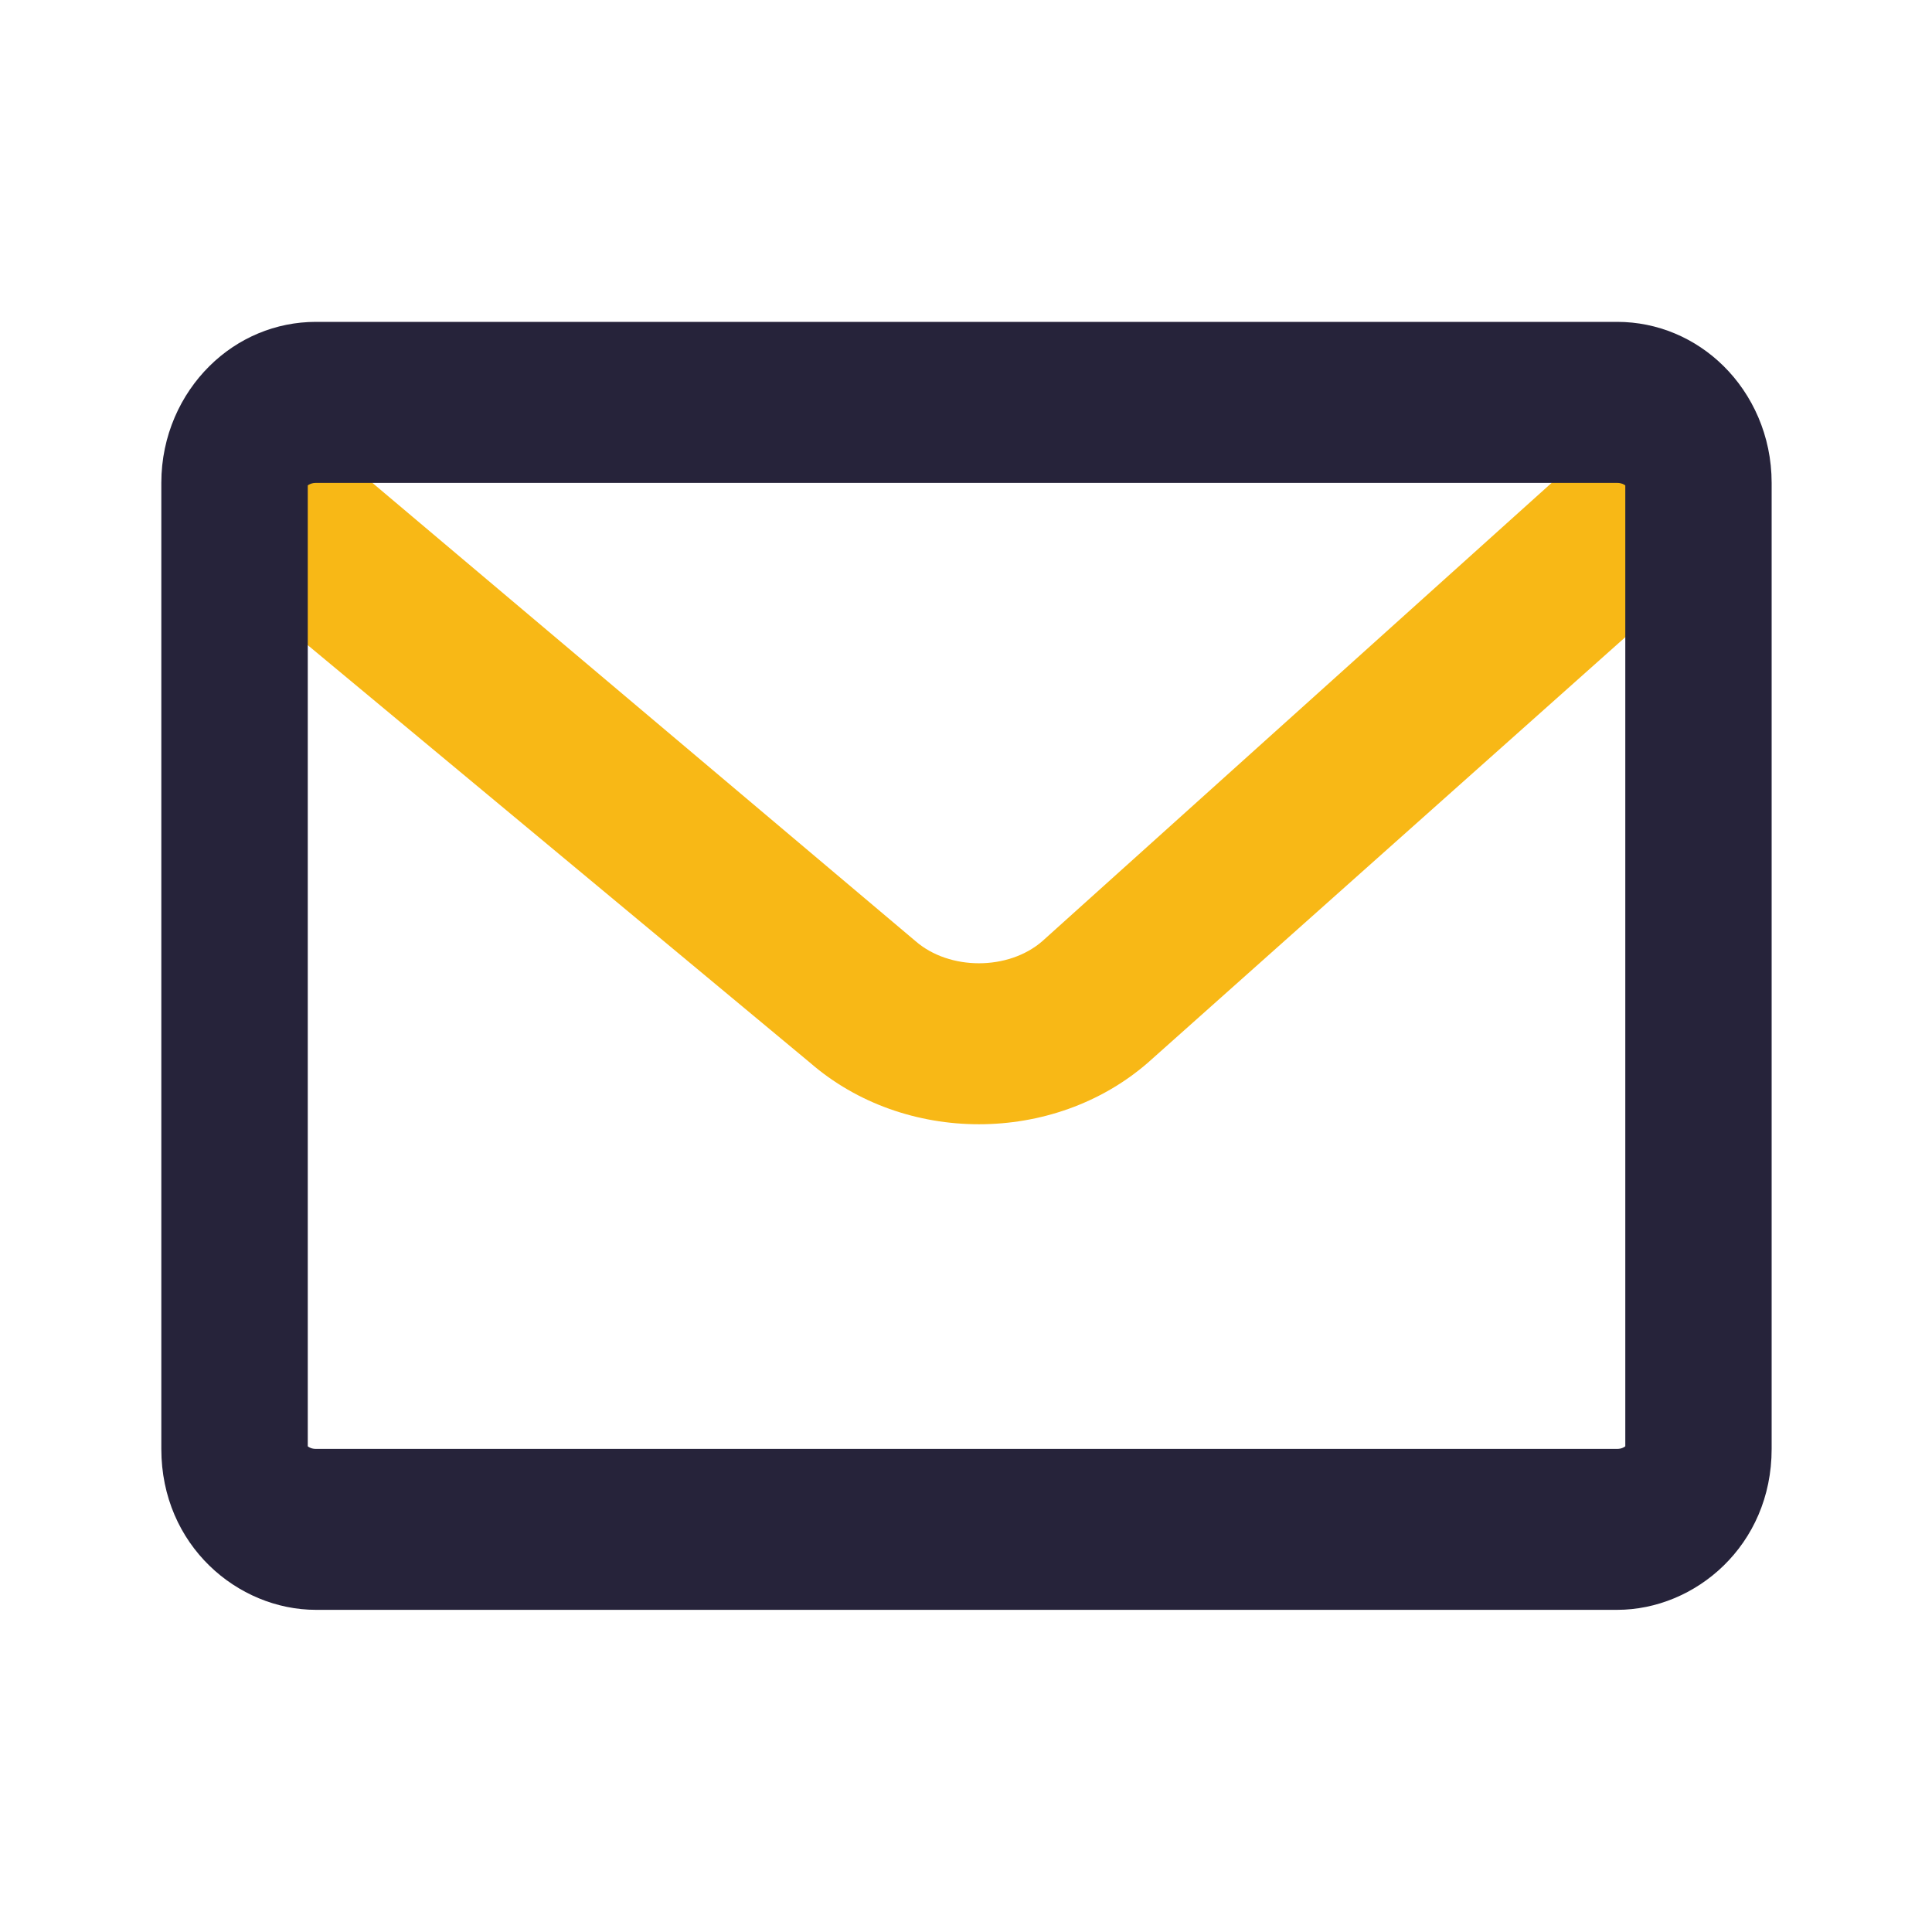
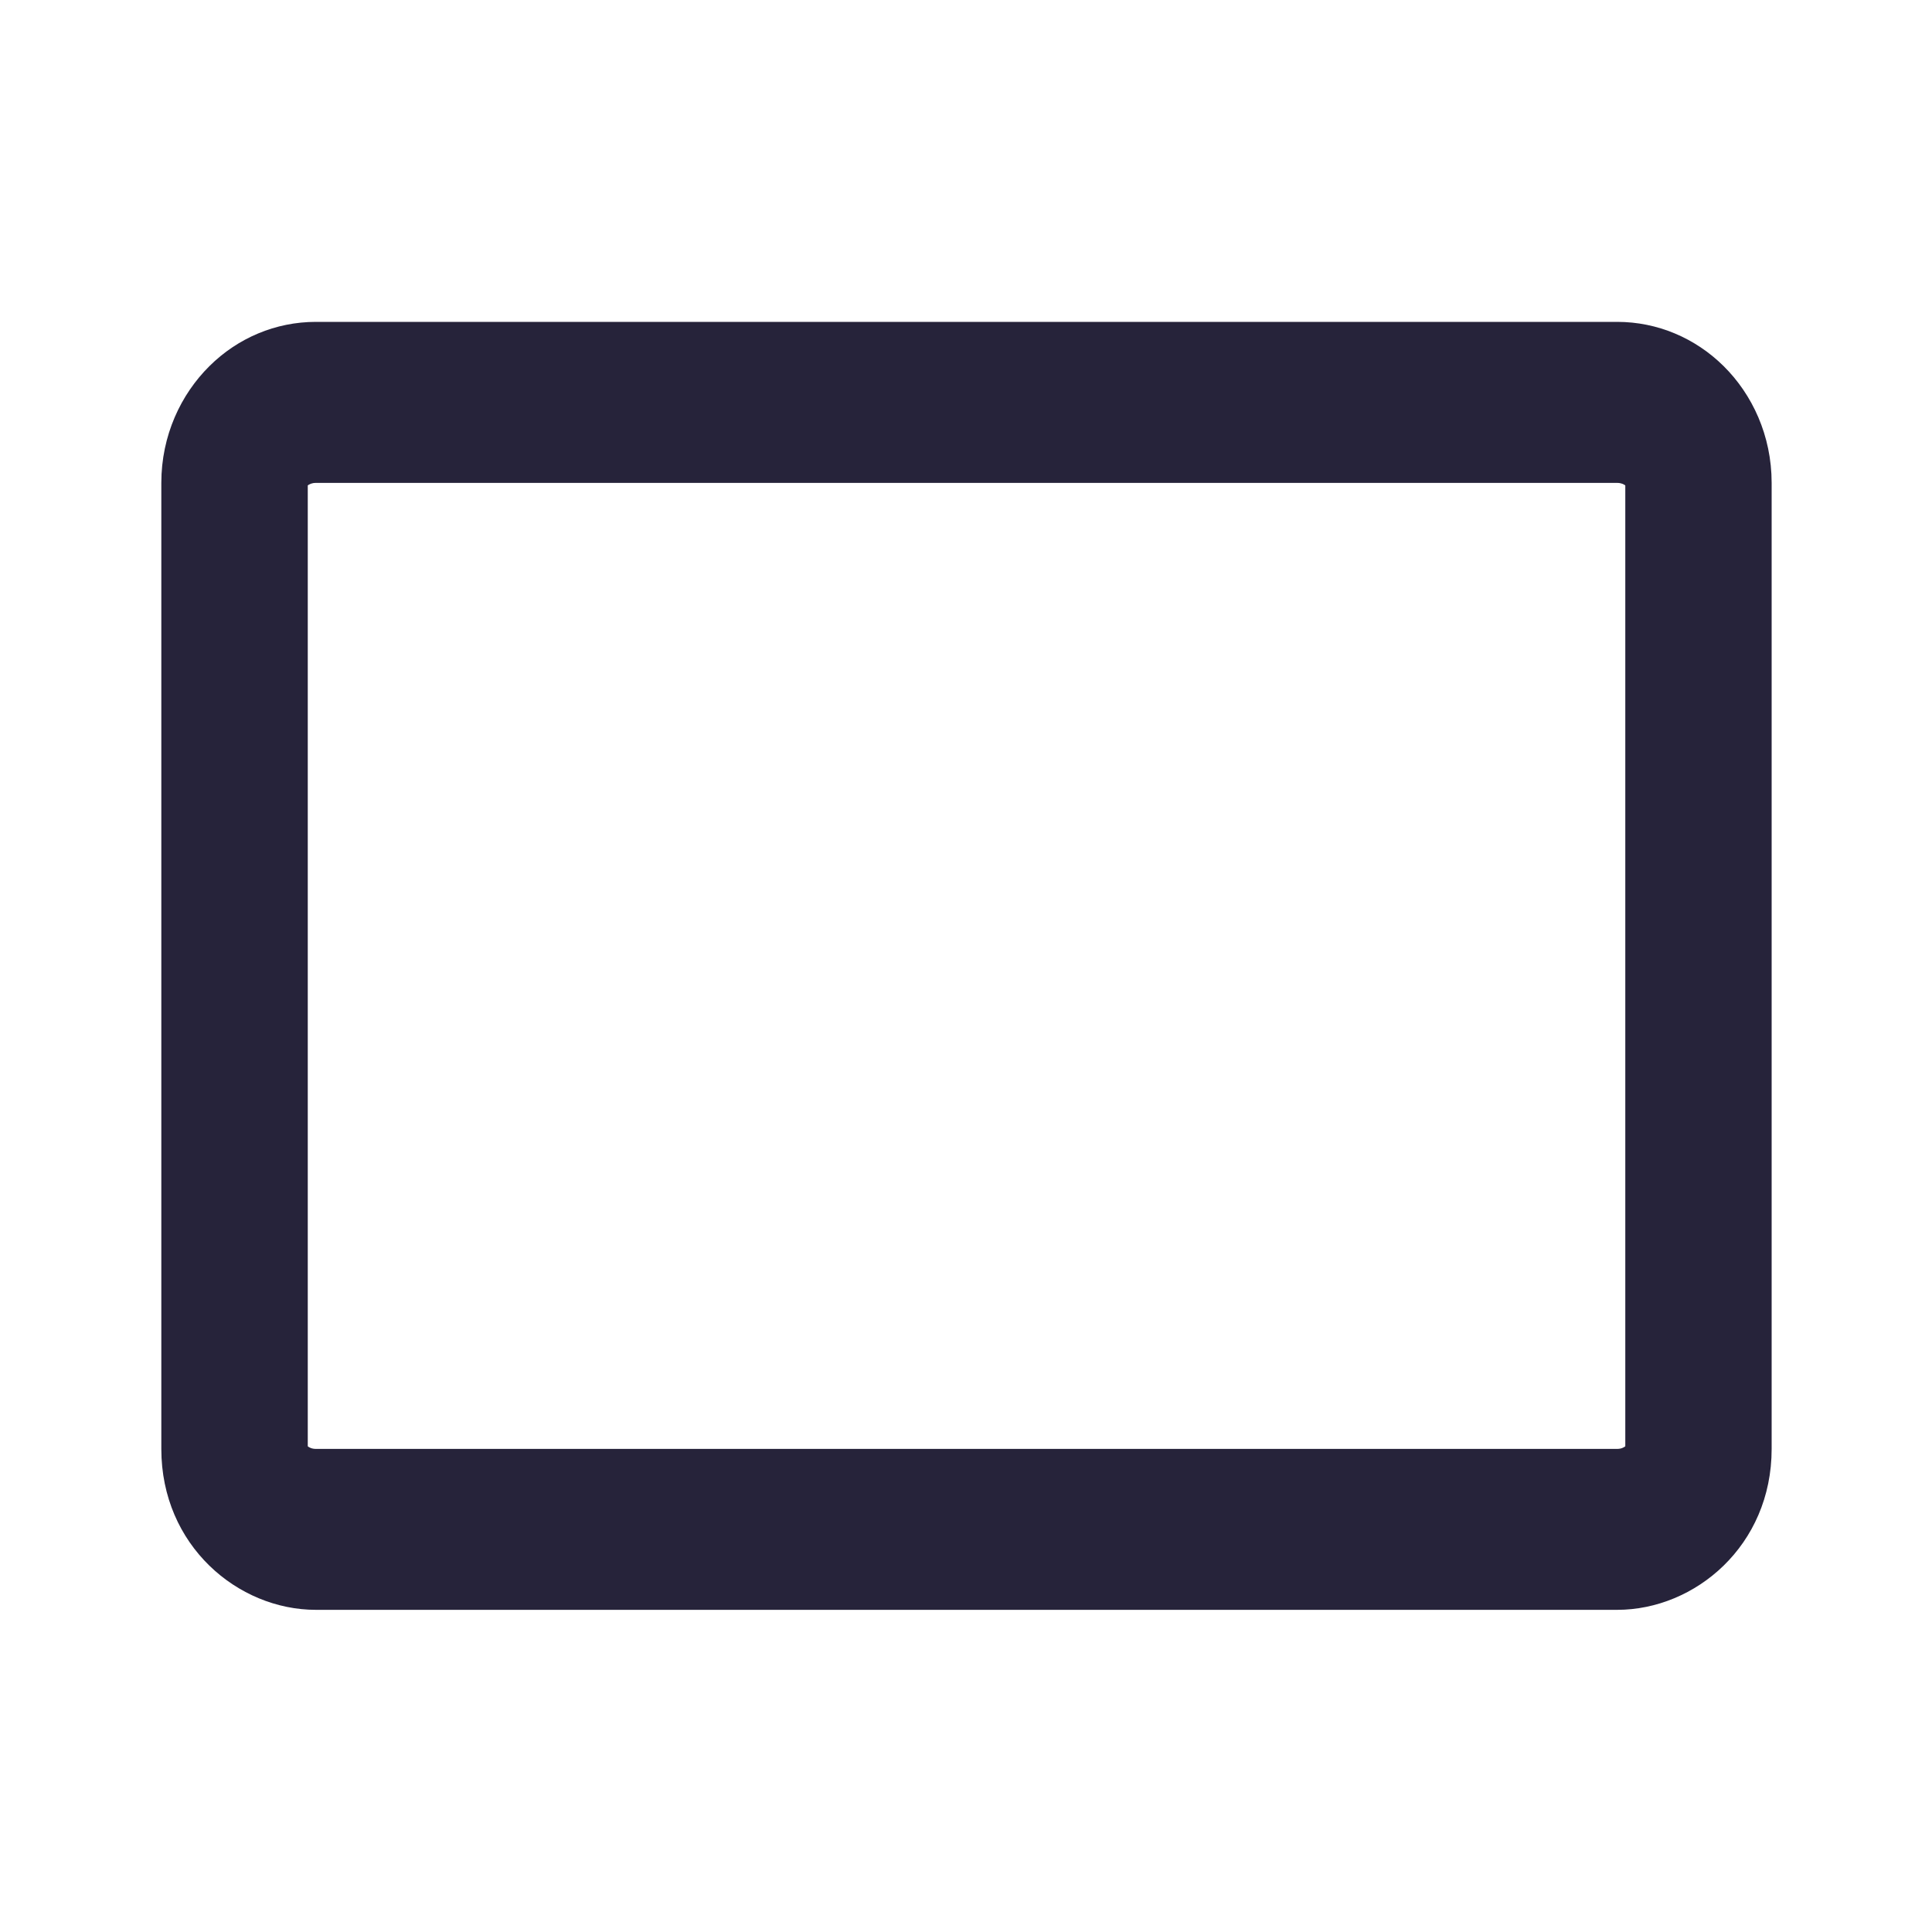
<svg xmlns="http://www.w3.org/2000/svg" viewBox="0 0 20 20" fill="none">
-   <path fill-rule="evenodd" clip-rule="evenodd" d="M17.846 4.583C18.148 4.931 18.111 5.457 17.764 5.759L11.884 11C10.906 11.851 9.362 11.851 8.384 11L2.076 5.756C1.729 5.454 1.692 4.928 1.994 4.58C2.296 4.233 2.323 3.697 2.67 3.999L9.478 9.743C9.829 10.048 10.439 10.048 10.79 9.743L17.17 4.002C17.517 3.7 17.544 4.236 17.846 4.583Z" fill="#F8B816" />
  <path fill-rule="evenodd" clip-rule="evenodd" d="M2.168 3.79C2.461 3.499 2.853 3.332 3.27 3.332H16.741C17.157 3.332 17.549 3.499 17.843 3.79C18.138 4.082 18.34 4.508 18.34 4.999V14.999C18.34 16 17.547 16.665 16.741 16.665H3.27C2.463 16.665 1.67 16 1.67 14.999V4.999C1.67 4.508 1.873 4.082 2.168 3.79ZM3.186 5.025V14.972C3.199 14.983 3.227 14.999 3.27 14.999H16.741C16.784 14.999 16.811 14.983 16.825 14.972V5.025C16.811 5.014 16.784 4.999 16.741 4.999H3.27C3.227 4.999 3.199 5.014 3.186 5.025Z" fill="#26233A" />
</svg>